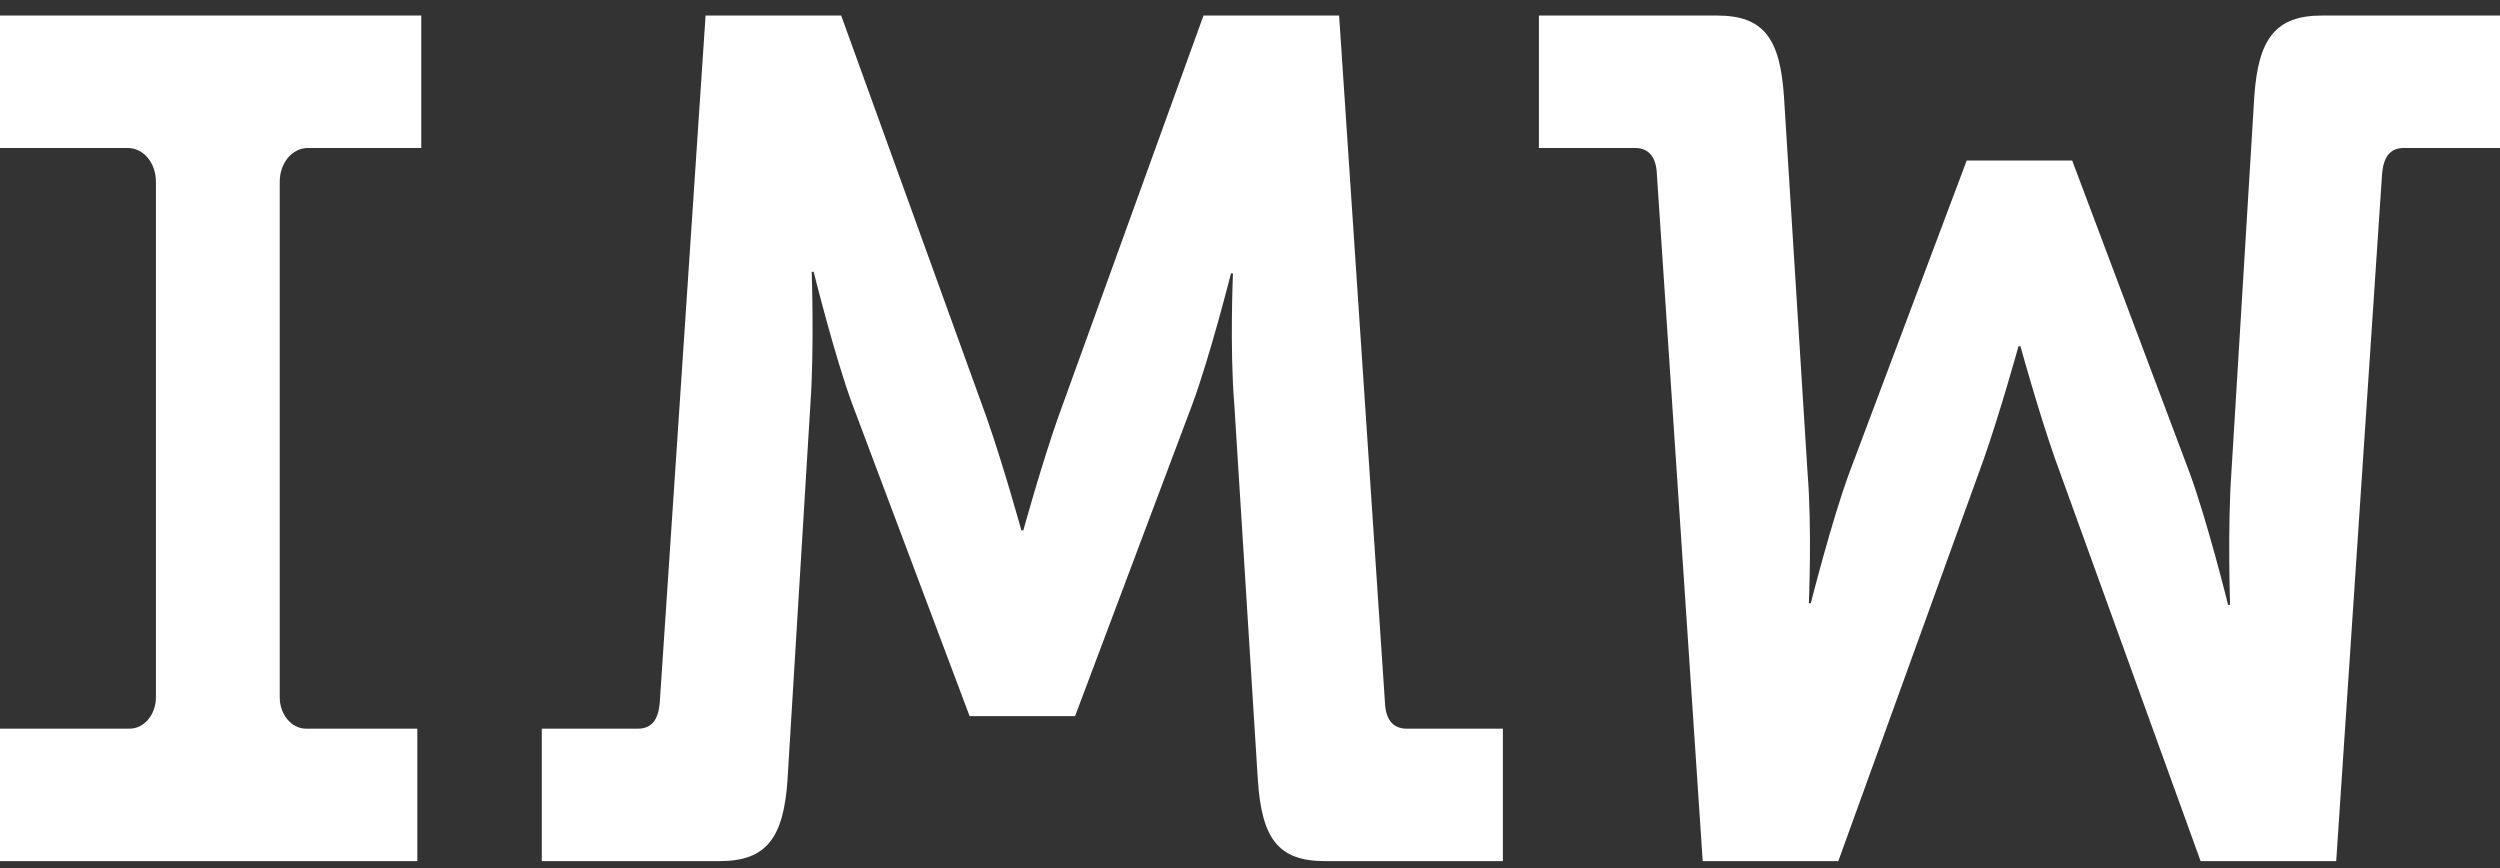
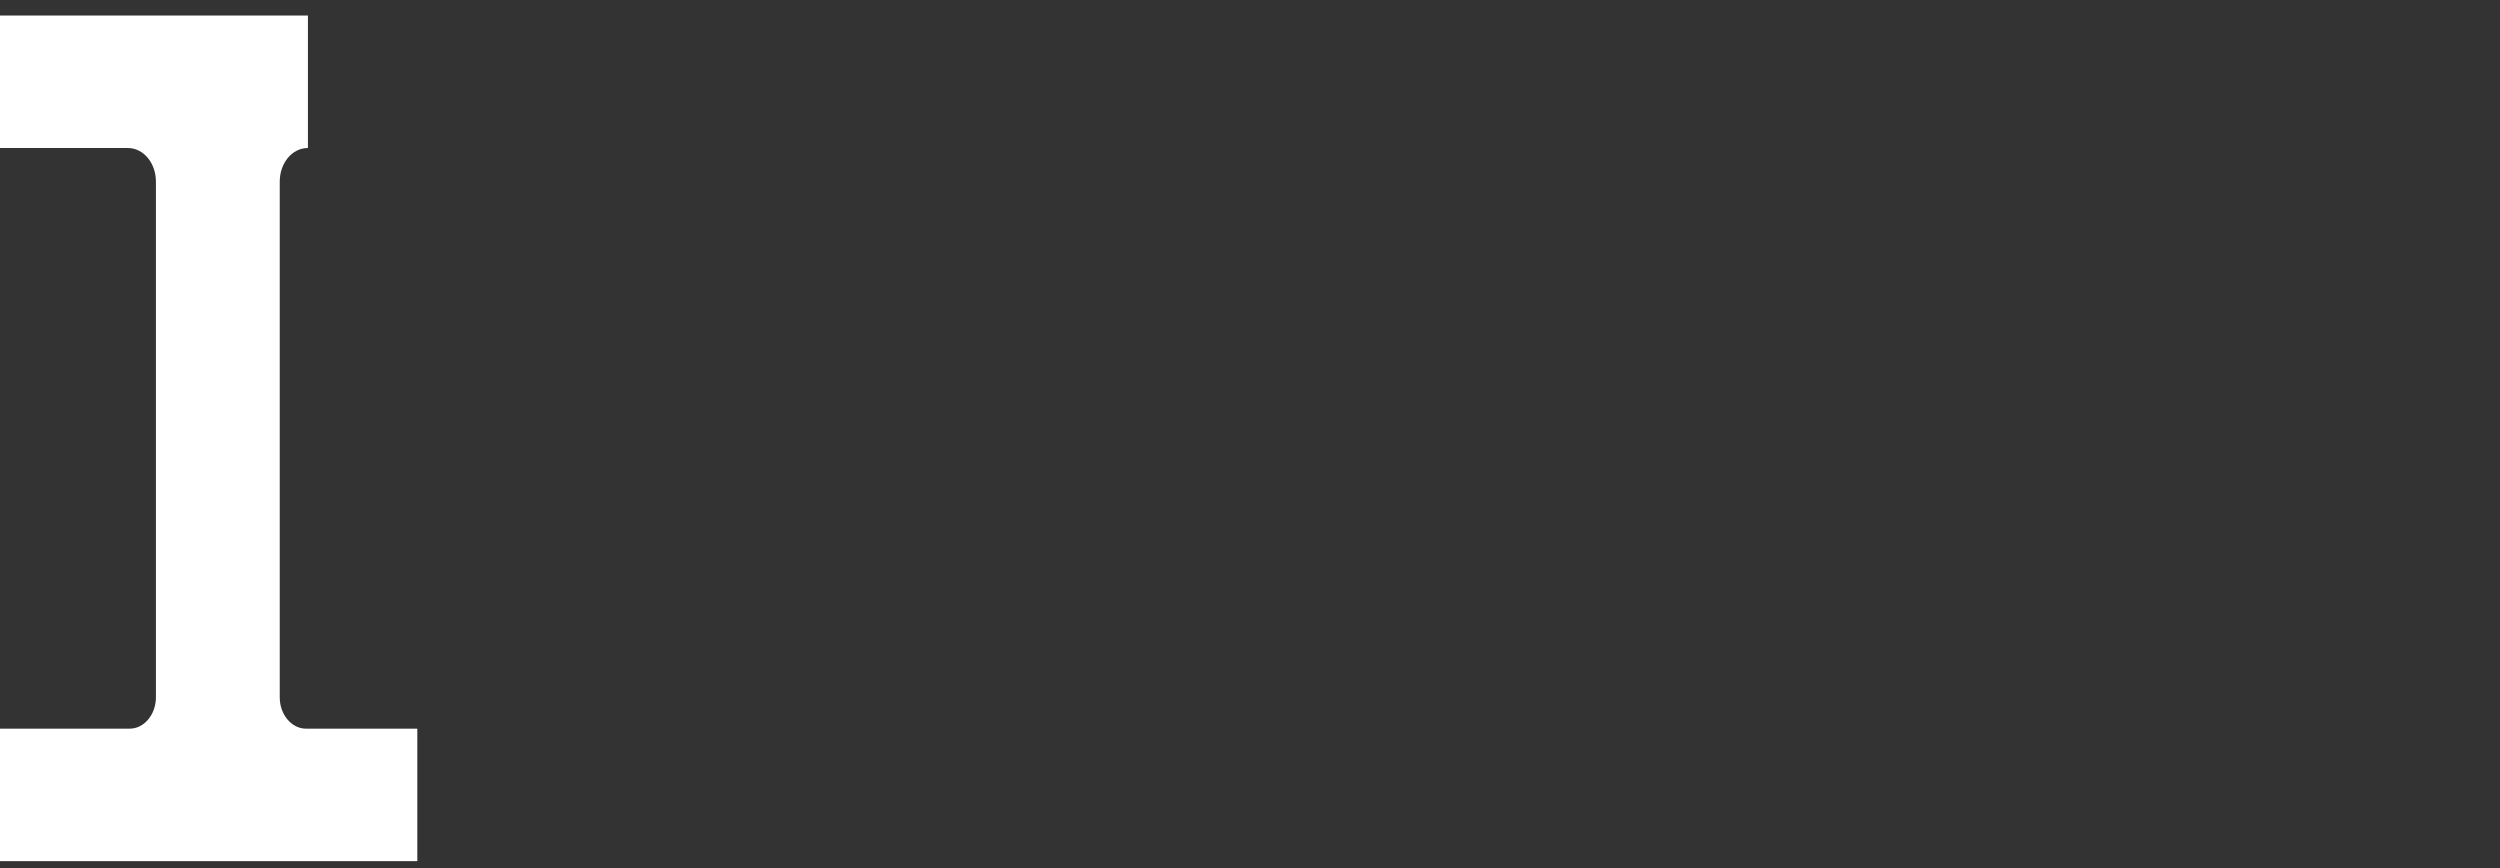
<svg xmlns="http://www.w3.org/2000/svg" width="95" height="33" viewBox="0 0 95 33" fill="none">
  <rect x="0" y="0" width="95" height="33" fill="#333333" stroke="none" />
-   <path d="M0 32.722H15.858V27.689H11.626C11.078 27.689 10.63 27.153 10.63 26.498V6.904C10.63 6.19 11.103 5.624 11.701 5.624H16.008V0.591H0V5.624H4.855C5.452 5.624 5.925 6.19 5.925 6.904V26.498C5.925 27.153 5.477 27.689 4.929 27.689H0V32.722Z" fill="white" />
-   <path d="M20.588 32.722H27.36C29.127 32.722 29.775 31.828 29.924 29.655L30.795 15.361C30.945 13.247 30.845 10.329 30.845 10.329H30.92C30.92 10.329 31.716 13.545 32.389 15.361L36.845 27.213H40.853L45.309 15.361C45.981 13.545 46.778 10.388 46.778 10.388H46.853C46.853 10.388 46.728 13.247 46.903 15.361L47.799 29.655C47.948 31.828 48.546 32.722 50.338 32.722H57.11V27.689H53.45C52.927 27.689 52.653 27.332 52.629 26.707L50.886 0.591H45.733L40.206 15.867C39.559 17.714 38.886 20.156 38.886 20.156H38.812C38.812 20.156 38.139 17.714 37.492 15.867L31.965 0.591H26.812L25.07 26.707C25.02 27.332 24.771 27.689 24.248 27.689H20.588V32.722Z" fill="white" />
-   <path d="M95 0.591H88.228C86.461 0.591 85.814 1.485 85.664 3.659L84.793 17.952C84.644 20.066 84.743 22.985 84.743 22.985H84.668C84.668 22.985 83.872 19.768 83.2 17.952L78.743 6.1H74.735L70.279 17.952C69.607 19.768 68.81 22.925 68.81 22.925H68.736C68.736 22.925 68.86 20.066 68.686 17.952L67.79 3.659C67.64 1.485 67.043 0.591 65.25 0.591H58.479V5.624H62.138C62.661 5.624 62.935 5.981 62.96 6.607L64.703 32.722H69.856L75.383 17.446C76.03 15.6 76.702 13.158 76.702 13.158H76.777C76.777 13.158 77.449 15.6 78.096 17.446L83.623 32.722H88.776L90.519 6.607C90.569 5.981 90.818 5.624 91.34 5.624H95V0.591Z" fill="white" />
+   <path d="M0 32.722H15.858V27.689H11.626C11.078 27.689 10.63 27.153 10.63 26.498V6.904C10.63 6.19 11.103 5.624 11.701 5.624V0.591H0V5.624H4.855C5.452 5.624 5.925 6.19 5.925 6.904V26.498C5.925 27.153 5.477 27.689 4.929 27.689H0V32.722Z" fill="white" />
</svg>